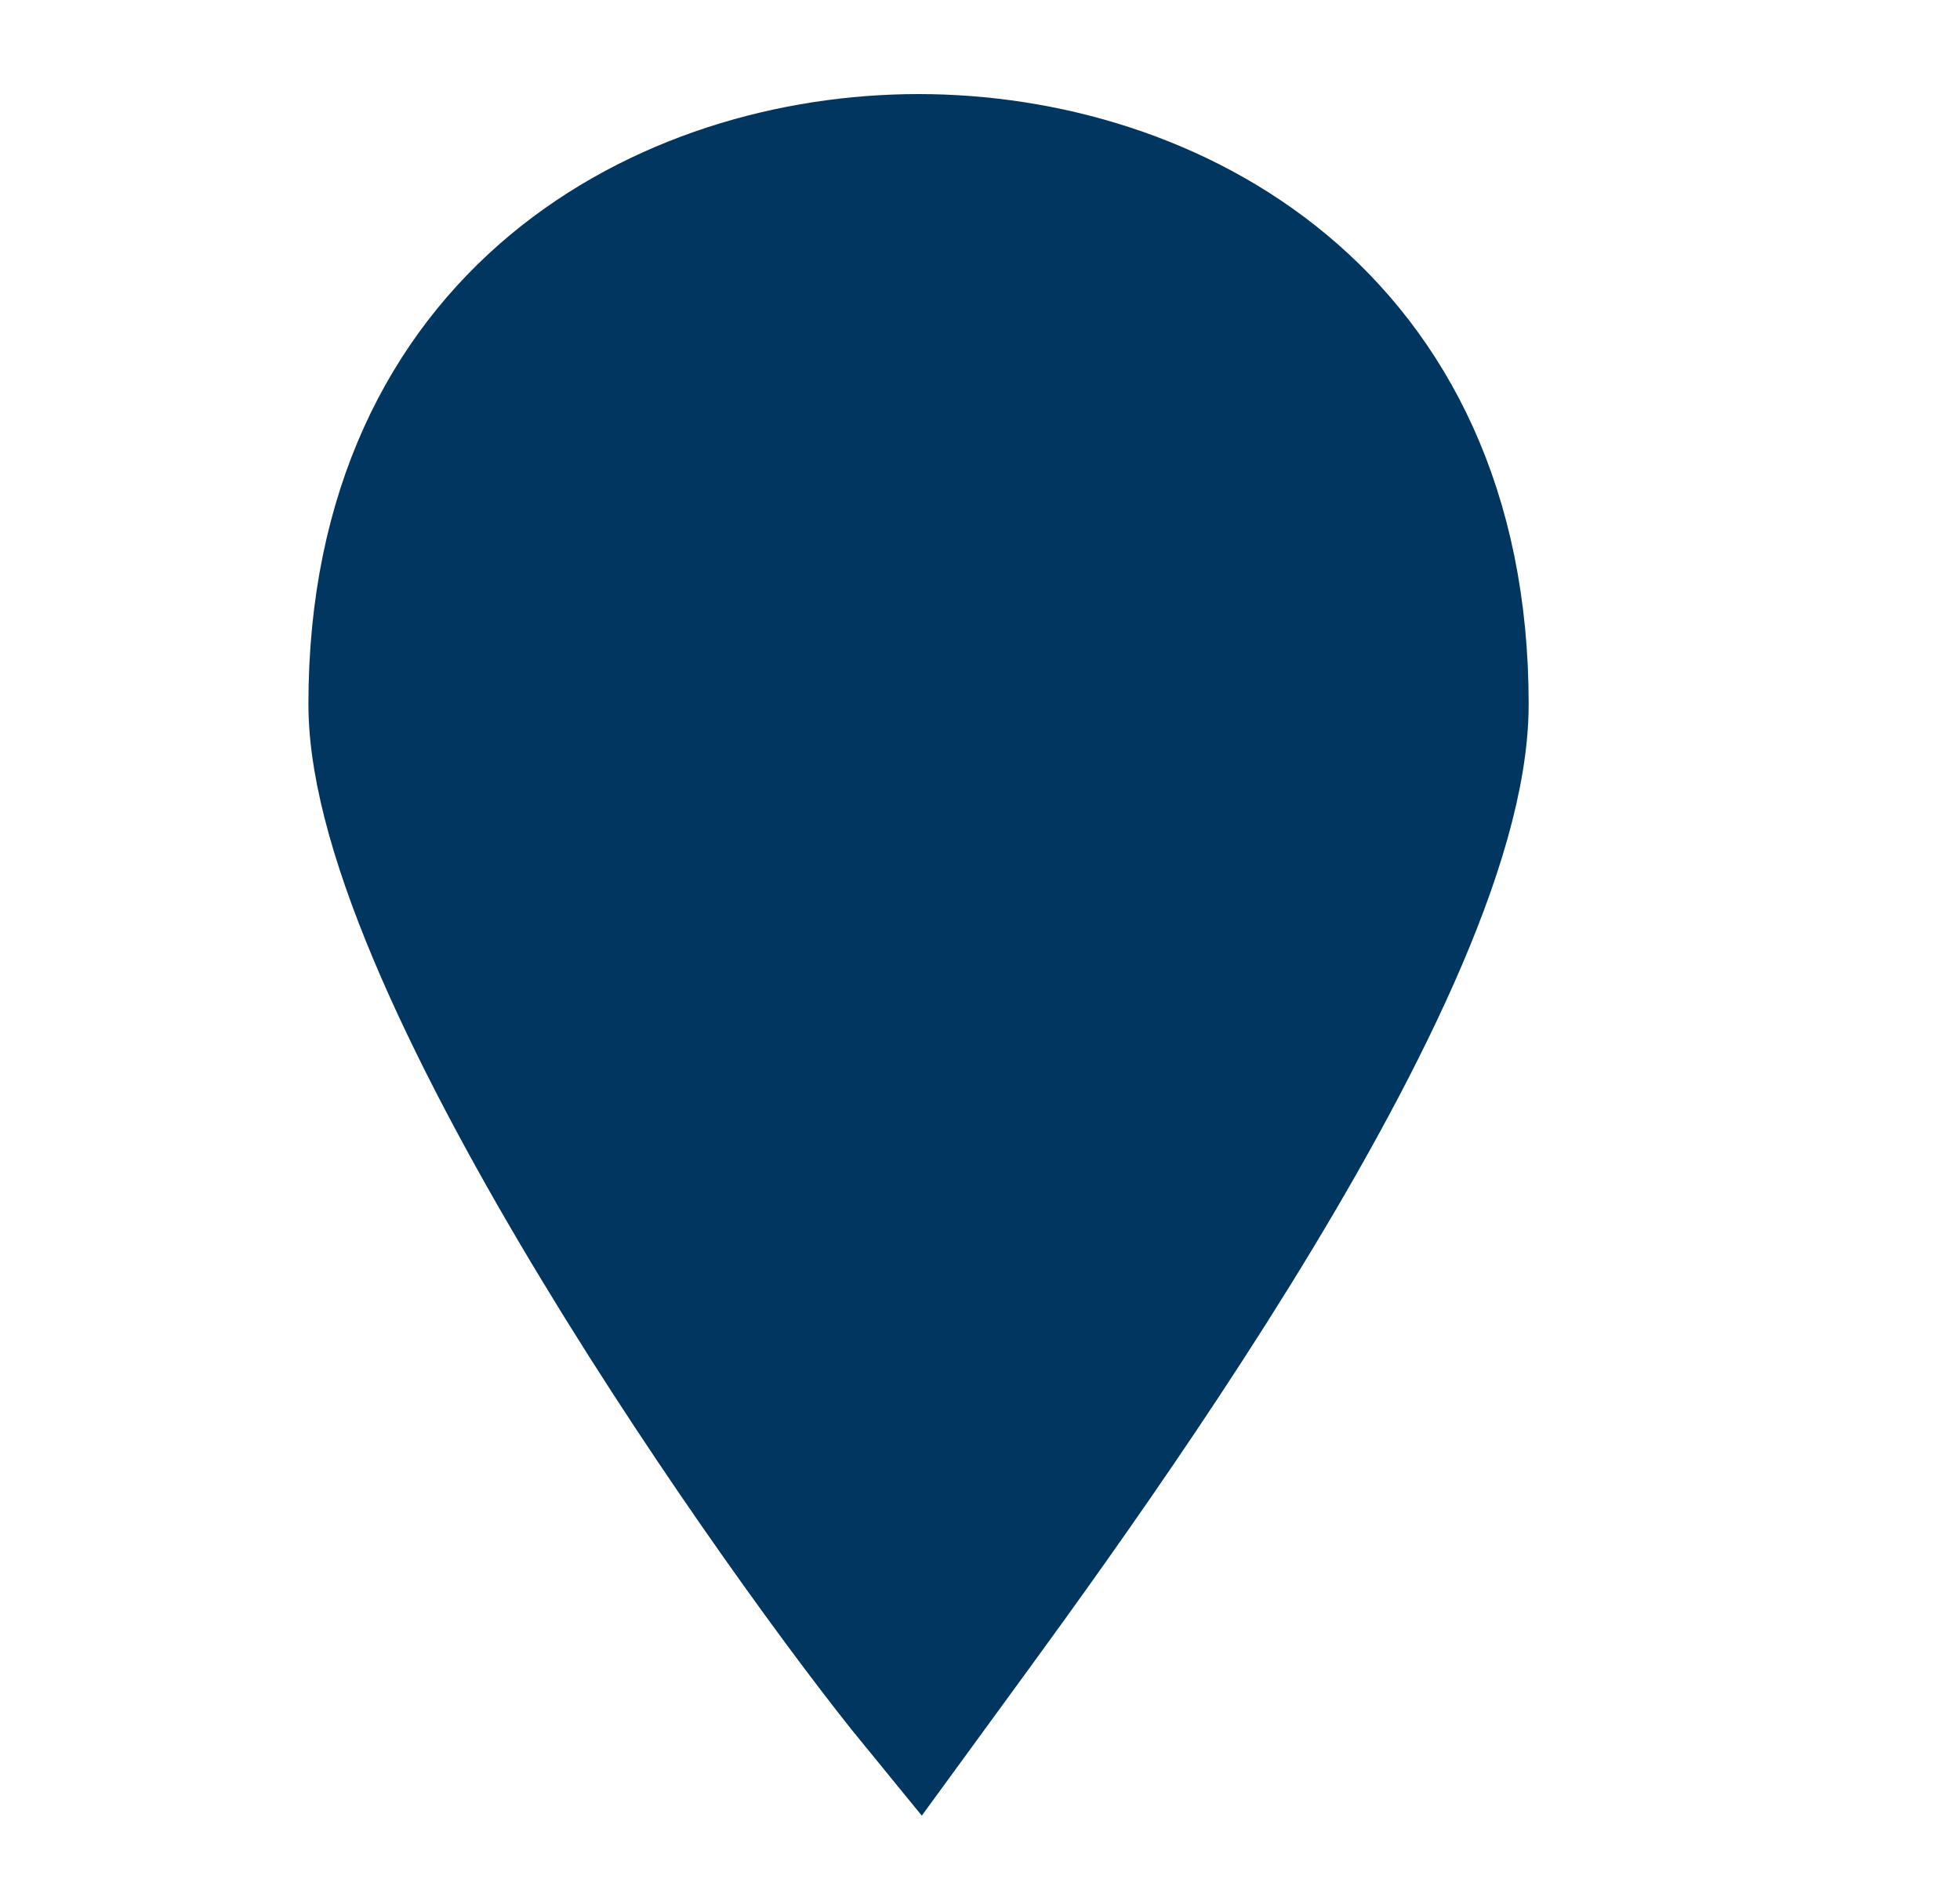
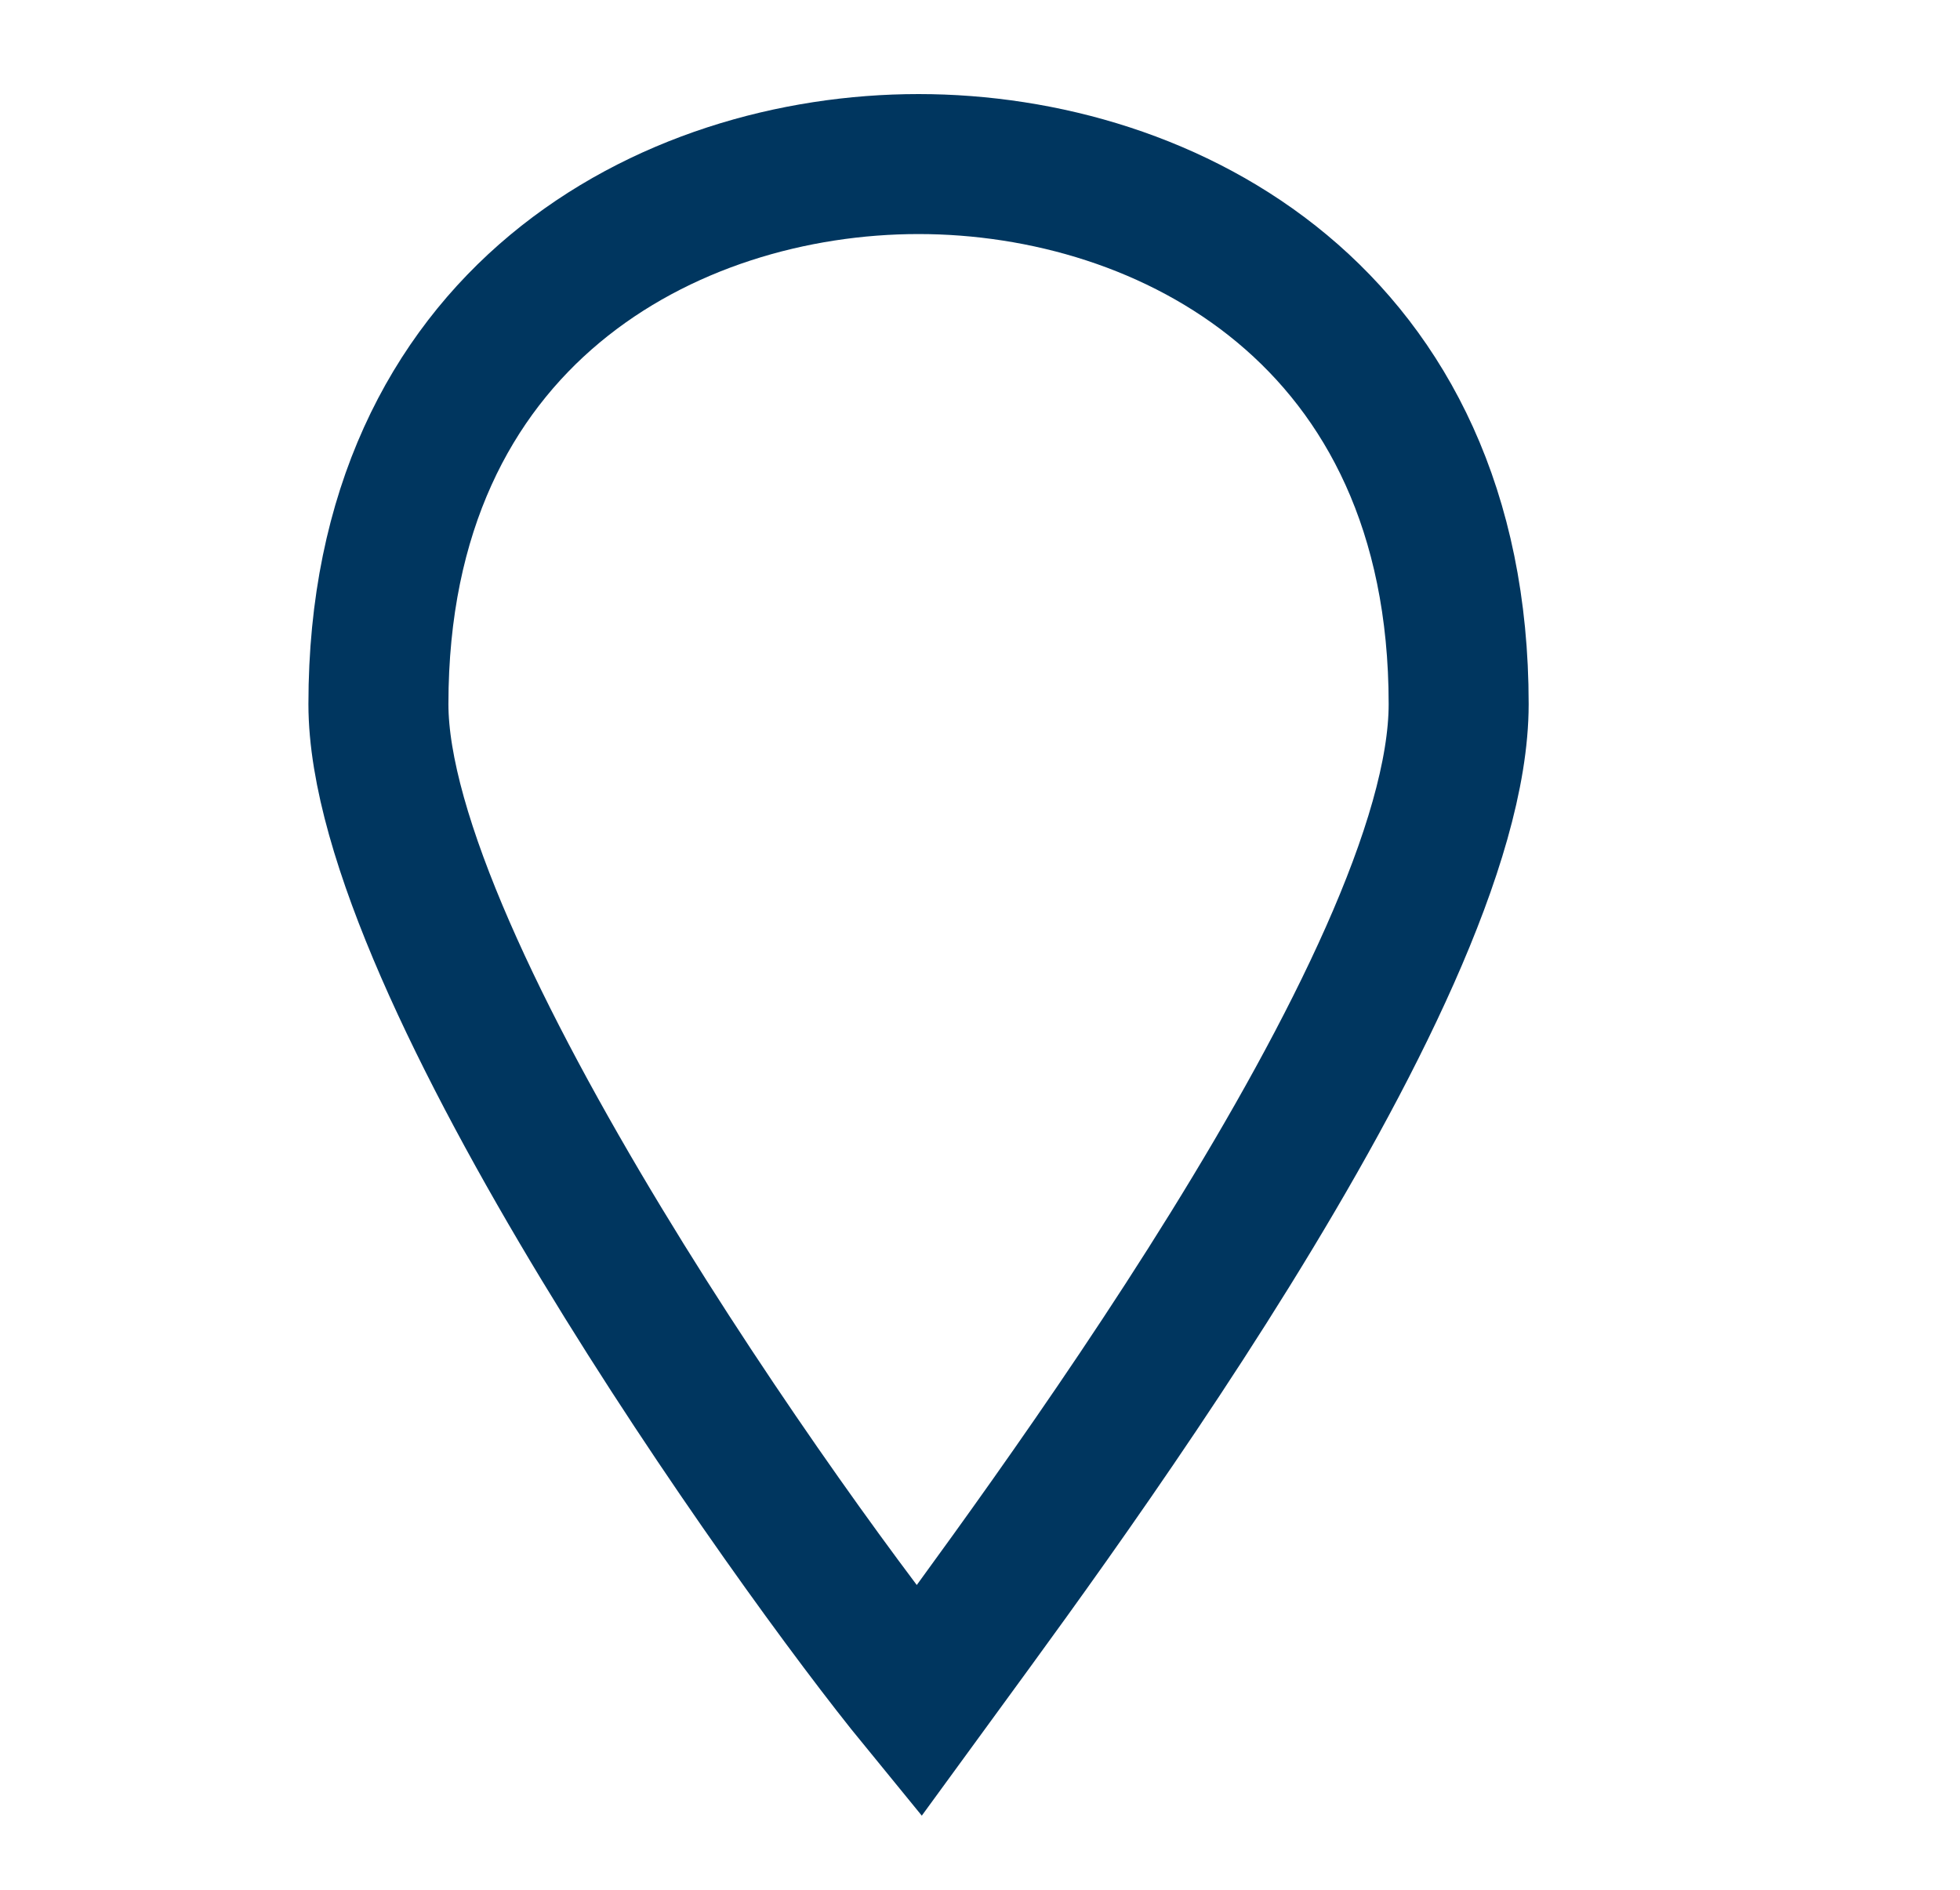
<svg xmlns="http://www.w3.org/2000/svg" width="28" height="27">
  <g fill="none" fill-rule="evenodd">
-     <path d="M13.122 2.344c-3.562 0-7.716 2.176-7.716 7.716 0 3.759 5.936 12.069 7.716 14.245 1.583-2.176 7.716-10.288 7.716-14.245 0-5.54-4.154-7.716-7.716-7.716" fill="#00365F" />
    <path d="M13.122 2.344c-3.562 0-7.716 2.176-7.716 7.716 0 3.759 5.936 12.069 7.716 14.245 1.583-2.176 7.716-10.288 7.716-14.245 0-5.54-4.154-7.716-7.716-7.716z" stroke="#00365F" stroke-width="2" />
  </g>
</svg>